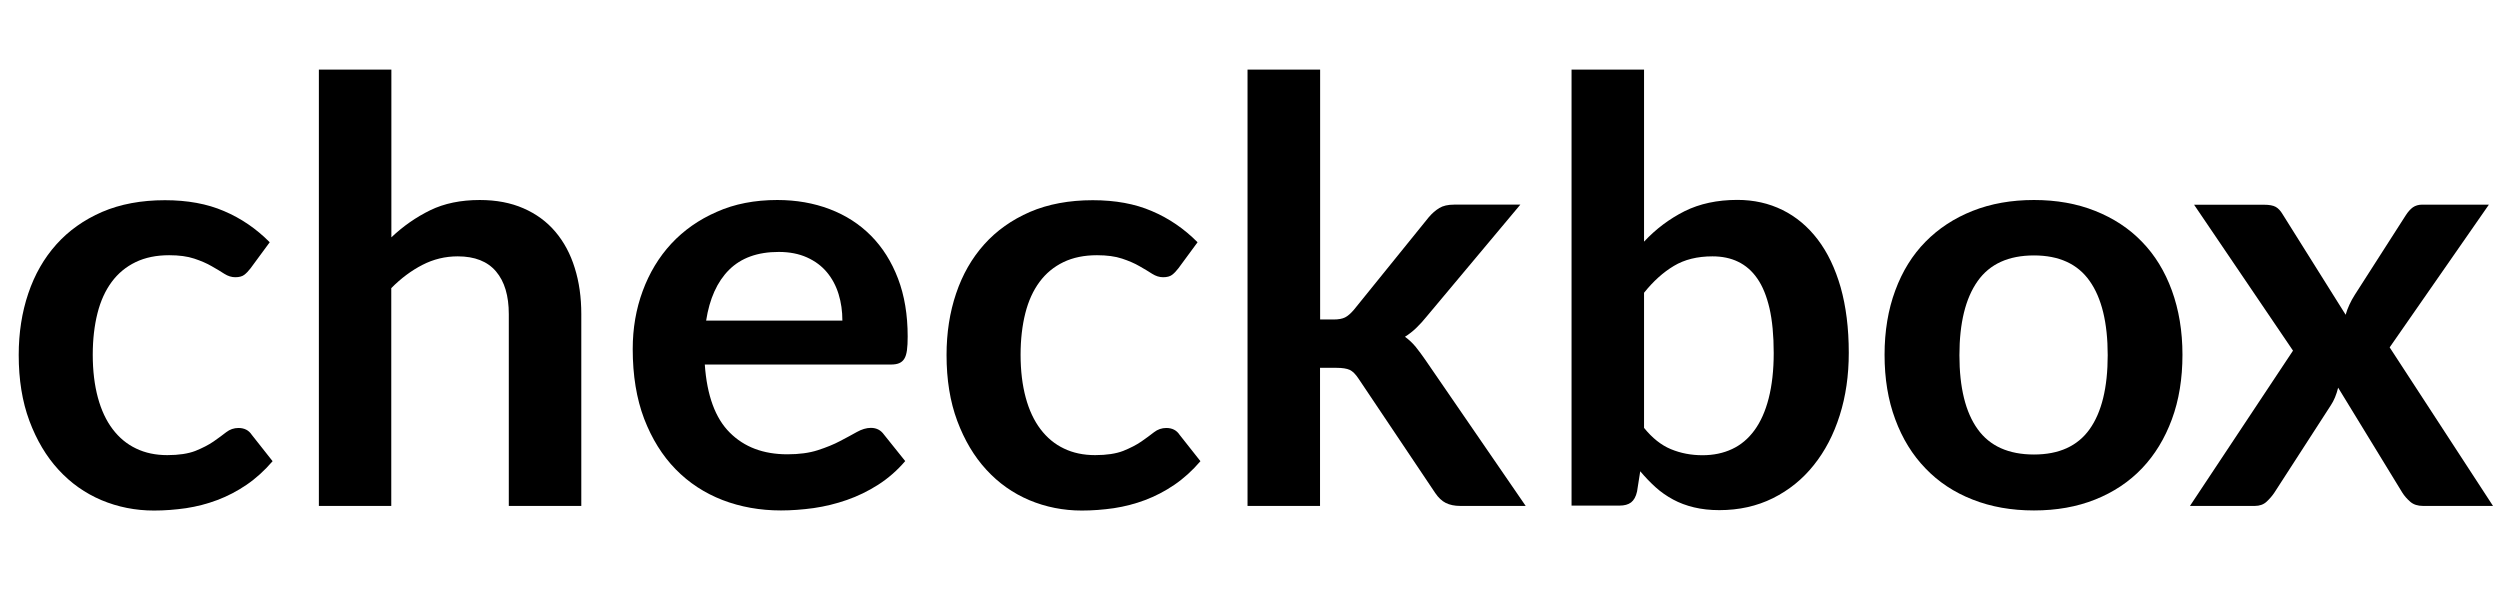
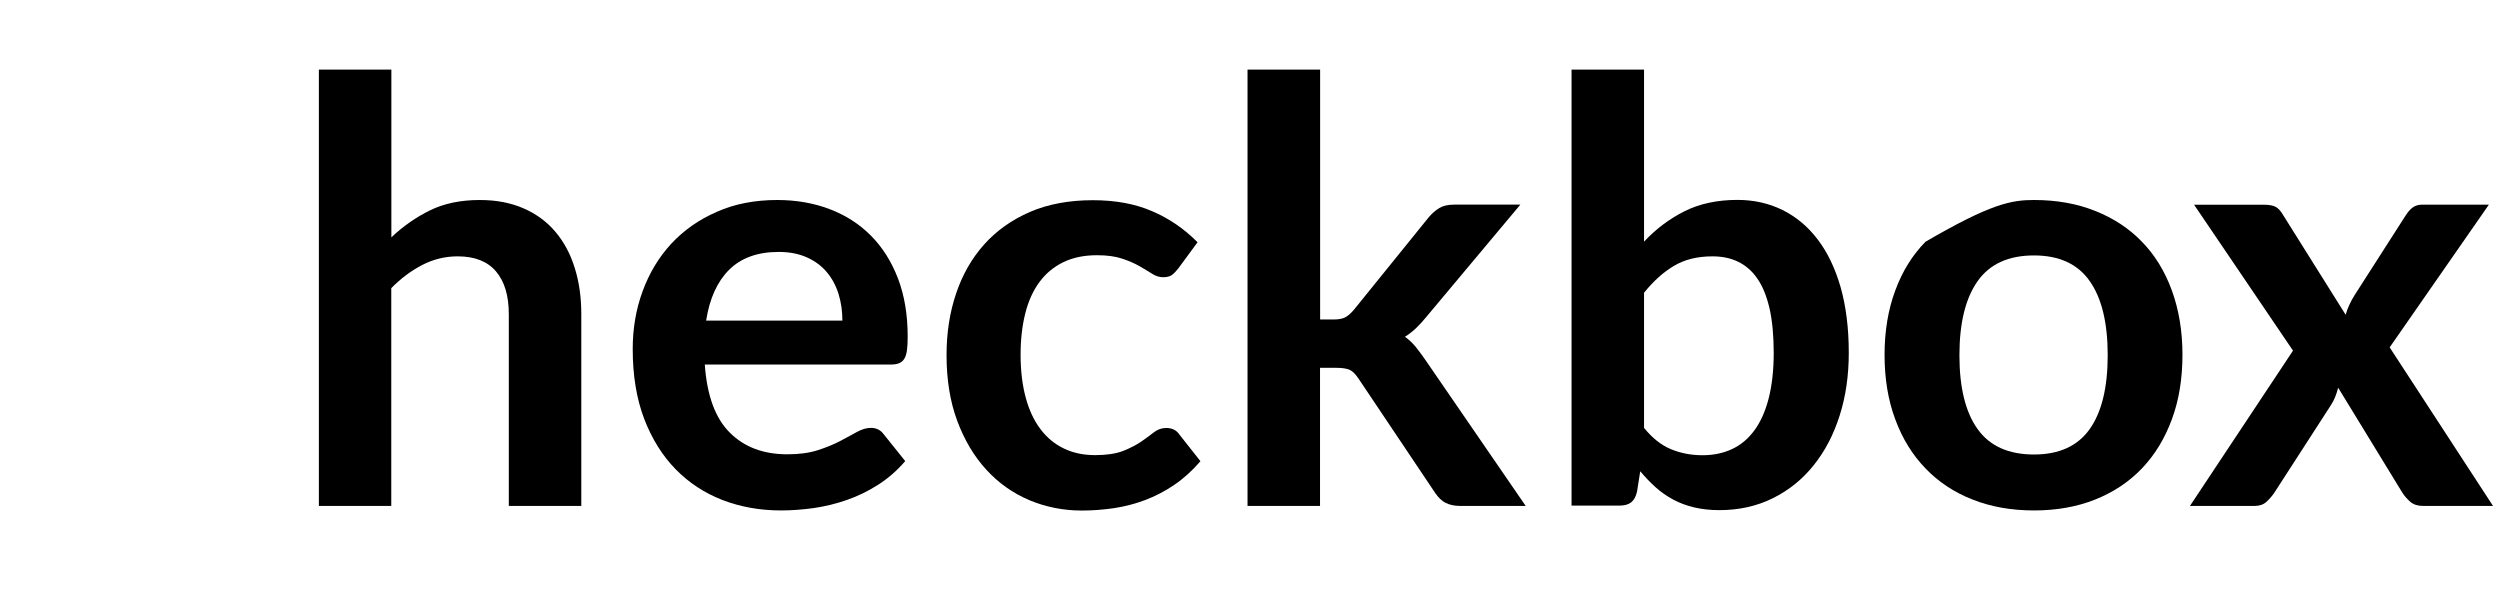
<svg xmlns="http://www.w3.org/2000/svg" id="Layer_1" x="0px" y="0px" viewBox="0 0 243.12 59.51" style="enable-background:new 0 0 243.12 59.51;" xml:space="preserve">
  <style type="text/css"> .st0{fill:#000000;} </style>
  <g>
-     <path class="st0" d="M24.36,26.1c-0.21,0.27-0.41,0.48-0.61,0.63c-0.2,0.15-0.49,0.23-0.87,0.23c-0.36,0-0.71-0.11-1.06-0.33 c-0.34-0.22-0.75-0.47-1.23-0.74c-0.48-0.28-1.04-0.52-1.7-0.74c-0.66-0.22-1.47-0.33-2.44-0.33c-1.24,0-2.32,0.22-3.26,0.67 c-0.93,0.45-1.71,1.09-2.33,1.93c-0.62,0.84-1.08,1.85-1.38,3.04c-0.3,1.19-0.46,2.54-0.46,4.04c0,1.56,0.17,2.95,0.5,4.17 c0.33,1.22,0.81,2.24,1.44,3.07s1.39,1.46,2.28,1.88c0.89,0.43,1.9,0.64,3.03,0.64c1.12,0,2.03-0.14,2.73-0.41 c0.69-0.28,1.28-0.58,1.76-0.91c0.48-0.33,0.89-0.64,1.24-0.91s0.75-0.41,1.19-0.41c0.57,0,1,0.22,1.29,0.66l2.03,2.57 c-0.78,0.91-1.63,1.68-2.54,2.3c-0.91,0.62-1.86,1.11-2.84,1.48s-1.99,0.63-3.04,0.79c-1.05,0.15-2.08,0.23-3.11,0.23 c-1.81,0-3.51-0.34-5.11-1.01c-1.6-0.68-2.99-1.66-4.18-2.96c-1.19-1.29-2.13-2.88-2.83-4.75c-0.7-1.88-1.04-4.01-1.04-6.41 c0-2.15,0.31-4.15,0.93-5.98c0.62-1.84,1.53-3.43,2.73-4.77c1.2-1.34,2.68-2.39,4.45-3.16c1.77-0.76,3.81-1.14,6.11-1.14 c2.19,0,4.11,0.35,5.75,1.06c1.65,0.7,3.13,1.71,4.44,3.03L24.36,26.1z" />
    <path class="st0" d="M31.01,49.2V6.77h7.05v16.31c1.14-1.08,2.4-1.96,3.77-2.63s2.98-1,4.83-1c1.6,0,3.02,0.27,4.25,0.81 c1.24,0.54,2.27,1.3,3.1,2.28c0.83,0.98,1.46,2.15,1.88,3.51c0.43,1.36,0.64,2.86,0.64,4.5V49.2h-7.05V30.55 c0-1.79-0.41-3.17-1.24-4.15c-0.83-0.98-2.07-1.47-3.73-1.47c-1.22,0-2.36,0.28-3.43,0.83c-1.07,0.55-2.08,1.3-3.03,2.26V49.2 H31.01z" />
    <path class="st0" d="M75.59,19.45c1.85,0,3.55,0.3,5.1,0.89c1.55,0.59,2.89,1.45,4.01,2.58c1.12,1.13,2,2.52,2.63,4.17 c0.63,1.65,0.94,3.53,0.94,5.64c0,0.53-0.02,0.98-0.07,1.33c-0.05,0.35-0.13,0.63-0.26,0.83c-0.12,0.2-0.29,0.34-0.5,0.43 c-0.21,0.09-0.48,0.13-0.8,0.13h-18.1c0.21,3.01,1.02,5.22,2.43,6.62c1.41,1.41,3.27,2.11,5.6,2.11c1.14,0,2.13-0.13,2.96-0.4 c0.83-0.27,1.55-0.56,2.17-0.89c0.62-0.32,1.16-0.62,1.63-0.88s0.92-0.4,1.36-0.4c0.29,0,0.53,0.06,0.74,0.17 c0.21,0.11,0.39,0.28,0.54,0.49l2.06,2.57c-0.78,0.91-1.66,1.68-2.63,2.3c-0.97,0.62-1.98,1.11-3.04,1.48s-2.13,0.63-3.23,0.79 c-1.1,0.15-2.16,0.23-3.18,0.23c-2.04,0-3.93-0.34-5.68-1.01c-1.75-0.68-3.27-1.67-4.57-3c-1.29-1.32-2.31-2.96-3.06-4.91 c-0.74-1.95-1.11-4.21-1.11-6.78c0-2,0.32-3.88,0.97-5.64c0.65-1.76,1.57-3.29,2.78-4.6c1.21-1.3,2.68-2.34,4.43-3.1 C71.43,19.83,73.4,19.45,75.59,19.45z M75.73,24.5c-2.06,0-3.66,0.58-4.83,1.74c-1.16,1.16-1.9,2.81-2.23,4.94h13.25 c0-0.91-0.12-1.77-0.37-2.58c-0.25-0.81-0.63-1.52-1.14-2.13c-0.51-0.61-1.16-1.09-1.94-1.44C77.69,24.68,76.78,24.5,75.73,24.5z" />
    <path class="st0" d="M114.59,26.1c-0.21,0.27-0.41,0.48-0.61,0.63c-0.2,0.15-0.49,0.23-0.87,0.23c-0.36,0-0.71-0.11-1.06-0.33 c-0.34-0.22-0.75-0.47-1.23-0.74c-0.48-0.28-1.04-0.52-1.7-0.74c-0.66-0.22-1.47-0.33-2.44-0.33c-1.24,0-2.32,0.22-3.26,0.67 c-0.93,0.45-1.71,1.09-2.33,1.93c-0.62,0.84-1.08,1.85-1.38,3.04c-0.3,1.19-0.46,2.54-0.46,4.04c0,1.56,0.17,2.95,0.5,4.17 c0.33,1.22,0.81,2.24,1.44,3.07s1.39,1.46,2.28,1.88c0.89,0.43,1.9,0.64,3.03,0.64c1.12,0,2.03-0.14,2.73-0.41 c0.69-0.28,1.28-0.58,1.76-0.91c0.48-0.33,0.89-0.64,1.24-0.91s0.75-0.41,1.19-0.41c0.57,0,1,0.22,1.29,0.66l2.03,2.57 c-0.78,0.91-1.63,1.68-2.54,2.3c-0.91,0.62-1.86,1.11-2.84,1.48s-1.99,0.63-3.04,0.79c-1.05,0.15-2.08,0.23-3.11,0.23 c-1.81,0-3.51-0.34-5.11-1.01c-1.6-0.68-2.99-1.66-4.18-2.96c-1.19-1.29-2.13-2.88-2.83-4.75c-0.7-1.88-1.04-4.01-1.04-6.41 c0-2.15,0.31-4.15,0.93-5.98c0.62-1.84,1.53-3.43,2.73-4.77c1.2-1.34,2.68-2.39,4.45-3.16c1.77-0.76,3.81-1.14,6.11-1.14 c2.19,0,4.11,0.35,5.75,1.06c1.65,0.7,3.13,1.71,4.44,3.03L114.59,26.1z" />
    <path class="st0" d="M128.38,6.77v24.3h1.31c0.48,0,0.85-0.07,1.11-0.2s0.55-0.38,0.86-0.74l7.28-9c0.32-0.38,0.67-0.68,1.03-0.9 c0.36-0.22,0.84-0.33,1.43-0.33h6.45l-9.11,10.88c-0.32,0.4-0.66,0.77-1,1.1s-0.71,0.62-1.11,0.87c0.4,0.29,0.75,0.62,1.06,1 c0.3,0.38,0.61,0.79,0.91,1.23l9.77,14.22H142c-0.55,0-1.02-0.1-1.4-0.29c-0.38-0.19-0.72-0.51-1.03-0.97l-7.45-11.11 c-0.29-0.44-0.57-0.72-0.86-0.86c-0.29-0.13-0.71-0.2-1.29-0.2h-1.6V49.2h-7.05V6.77H128.38z" />
    <path class="st0" d="M152.83,49.2V6.77h7.05V23.5c1.16-1.24,2.47-2.22,3.94-2.96c1.47-0.73,3.18-1.1,5.14-1.1 c1.6,0,3.06,0.33,4.38,0.98s2.47,1.61,3.43,2.87s1.7,2.81,2.23,4.65c0.52,1.85,0.79,3.97,0.79,6.37c0,2.19-0.29,4.22-0.88,6.08 c-0.59,1.87-1.43,3.48-2.53,4.85c-1.09,1.37-2.42,2.44-3.97,3.21s-3.29,1.16-5.21,1.16c-0.9,0-1.71-0.09-2.46-0.27 s-1.42-0.43-2.03-0.76s-1.18-0.72-1.7-1.19c-0.52-0.47-1.02-0.99-1.5-1.56l-0.31,1.97c-0.11,0.5-0.31,0.85-0.58,1.06 c-0.28,0.21-0.65,0.31-1.13,0.31H152.83z M166.53,24.93c-1.47,0-2.72,0.31-3.75,0.93c-1.04,0.62-2,1.49-2.9,2.61v13.14 c0.8,0.99,1.67,1.68,2.61,2.07s1.96,0.59,3.07,0.59c1.07,0,2.03-0.2,2.88-0.6c0.86-0.4,1.58-1.01,2.18-1.83s1.06-1.85,1.38-3.1 c0.32-1.25,0.49-2.72,0.49-4.41c0-1.71-0.14-3.17-0.41-4.35c-0.28-1.19-0.67-2.16-1.19-2.9c-0.51-0.74-1.14-1.28-1.87-1.63 C168.3,25.1,167.47,24.93,166.53,24.93z" />
-     <path class="st0" d="M197.8,19.45c2.19,0,4.17,0.35,5.95,1.06s3.3,1.7,4.55,3c1.26,1.29,2.23,2.88,2.91,4.74 c0.68,1.87,1.03,3.95,1.03,6.25c0,2.32-0.34,4.42-1.03,6.28c-0.69,1.87-1.66,3.46-2.91,4.77s-2.77,2.32-4.55,3.03 s-3.76,1.06-5.95,1.06s-4.18-0.35-5.97-1.06c-1.79-0.7-3.32-1.71-4.58-3.03c-1.27-1.31-2.25-2.9-2.94-4.77 c-0.7-1.87-1.04-3.96-1.04-6.28c0-2.3,0.35-4.39,1.04-6.25c0.69-1.87,1.67-3.45,2.94-4.74c1.27-1.29,2.79-2.29,4.58-3 C193.62,19.8,195.61,19.45,197.8,19.45z M197.8,44.2c2.44,0,4.24-0.82,5.41-2.46c1.17-1.64,1.76-4.04,1.76-7.2 s-0.59-5.57-1.76-7.22c-1.17-1.66-2.98-2.48-5.41-2.48c-2.47,0-4.3,0.83-5.48,2.5c-1.18,1.67-1.77,4.07-1.77,7.21 s0.59,5.54,1.77,7.18C193.5,43.38,195.33,44.2,197.8,44.2z" />
+     <path class="st0" d="M197.8,19.45c2.19,0,4.17,0.35,5.95,1.06s3.3,1.7,4.55,3c1.26,1.29,2.23,2.88,2.91,4.74 c0.68,1.87,1.03,3.95,1.03,6.25c0,2.32-0.34,4.42-1.03,6.28c-0.69,1.87-1.66,3.46-2.91,4.77s-2.77,2.32-4.55,3.03 s-3.76,1.06-5.95,1.06s-4.18-0.35-5.97-1.06c-1.79-0.7-3.32-1.71-4.58-3.03c-1.27-1.31-2.25-2.9-2.94-4.77 c-0.7-1.87-1.04-3.96-1.04-6.28c0-2.3,0.35-4.39,1.04-6.25c0.69-1.87,1.67-3.45,2.94-4.74C193.62,19.8,195.61,19.45,197.8,19.45z M197.8,44.2c2.44,0,4.24-0.82,5.41-2.46c1.17-1.64,1.76-4.04,1.76-7.2 s-0.59-5.57-1.76-7.22c-1.17-1.66-2.98-2.48-5.41-2.48c-2.47,0-4.3,0.83-5.48,2.5c-1.18,1.67-1.77,4.07-1.77,7.21 s0.59,5.54,1.77,7.18C193.5,43.38,195.33,44.2,197.8,44.2z" />
    <path class="st0" d="M222.99,34.1l-9.62-14.19h6.8c0.51,0,0.89,0.07,1.14,0.21s0.47,0.38,0.66,0.7l6.14,9.79 c0.09-0.32,0.21-0.65,0.36-0.97s0.32-0.65,0.53-0.97l4.94-7.71c0.23-0.36,0.47-0.63,0.71-0.8c0.25-0.17,0.55-0.26,0.91-0.26h6.48 l-9.65,13.88l10.05,15.42h-6.8c-0.51,0-0.93-0.13-1.24-0.4c-0.31-0.27-0.58-0.57-0.79-0.91l-6.23-10.19 c-0.17,0.69-0.41,1.26-0.71,1.71l-5.48,8.48c-0.21,0.32-0.47,0.62-0.77,0.9c-0.3,0.28-0.69,0.41-1.14,0.41h-6.31L222.99,34.1z" />
  </g>
</svg>